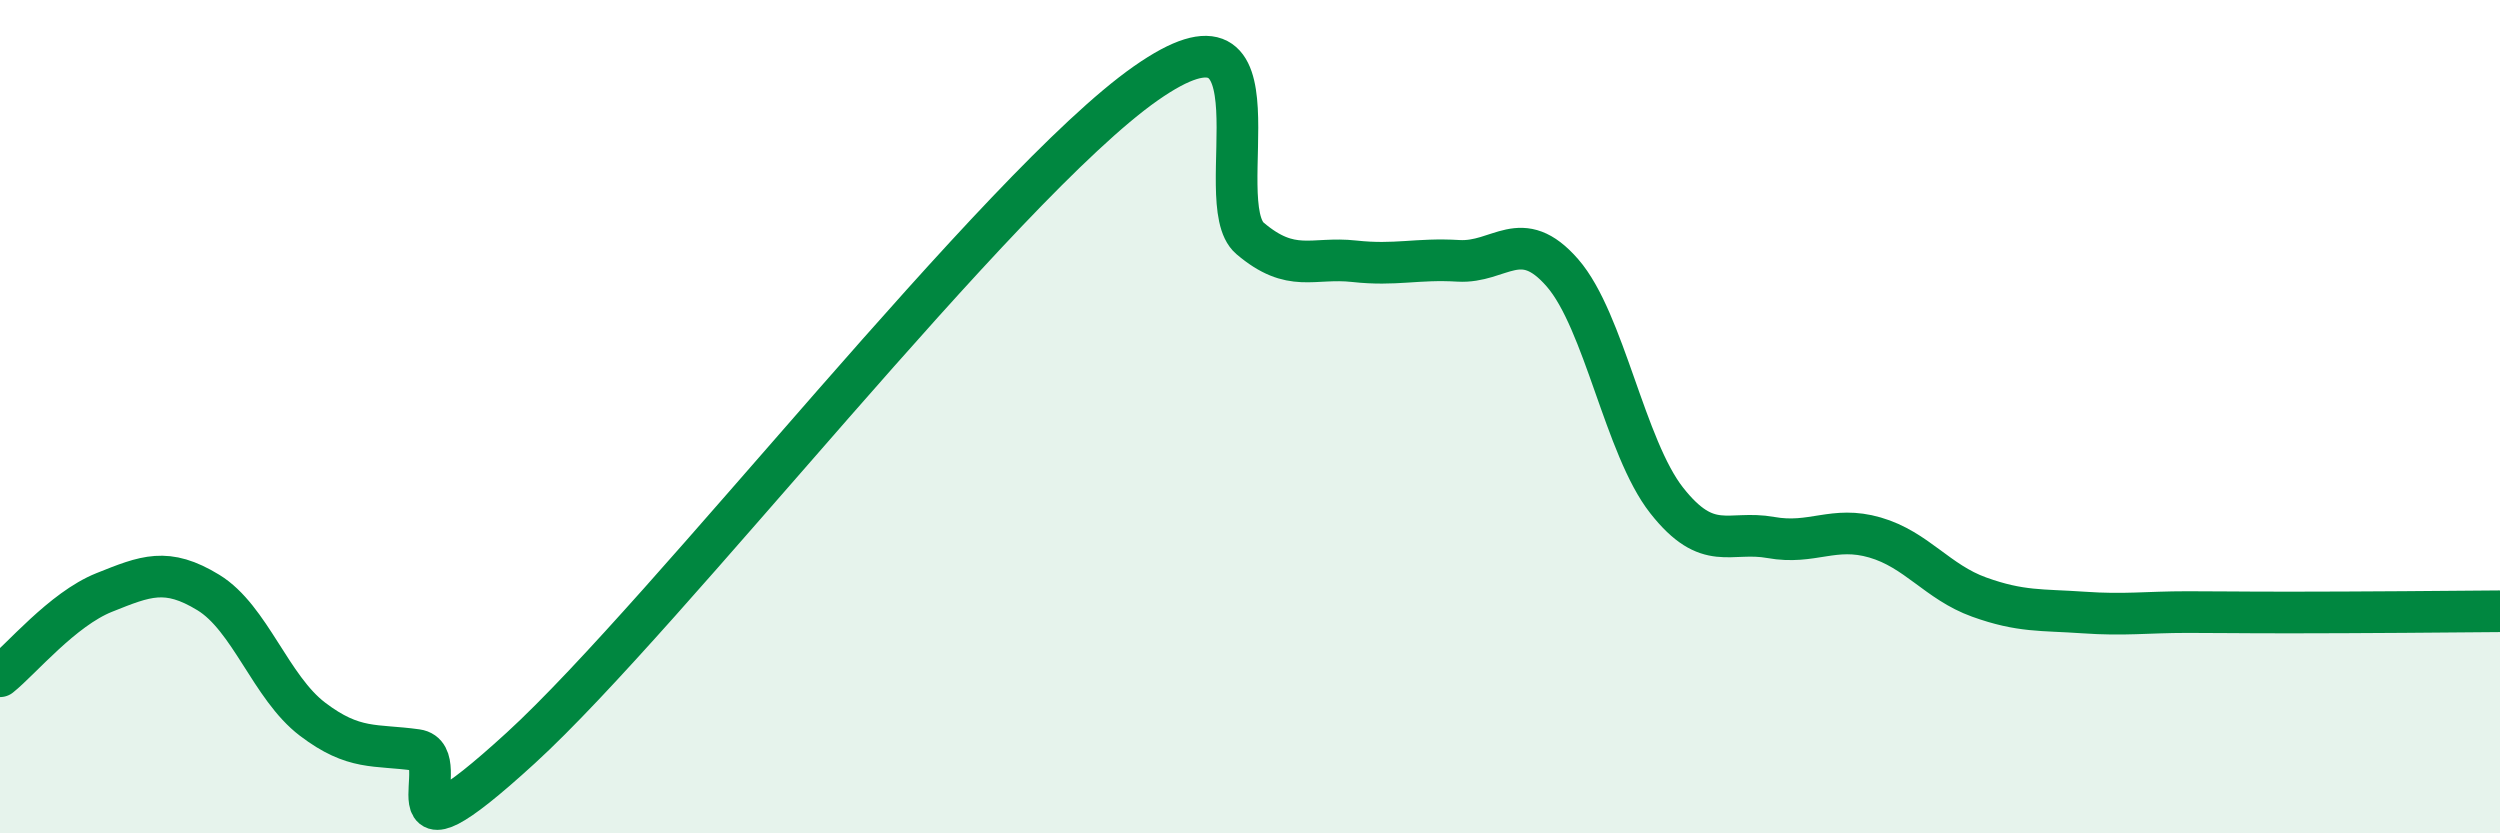
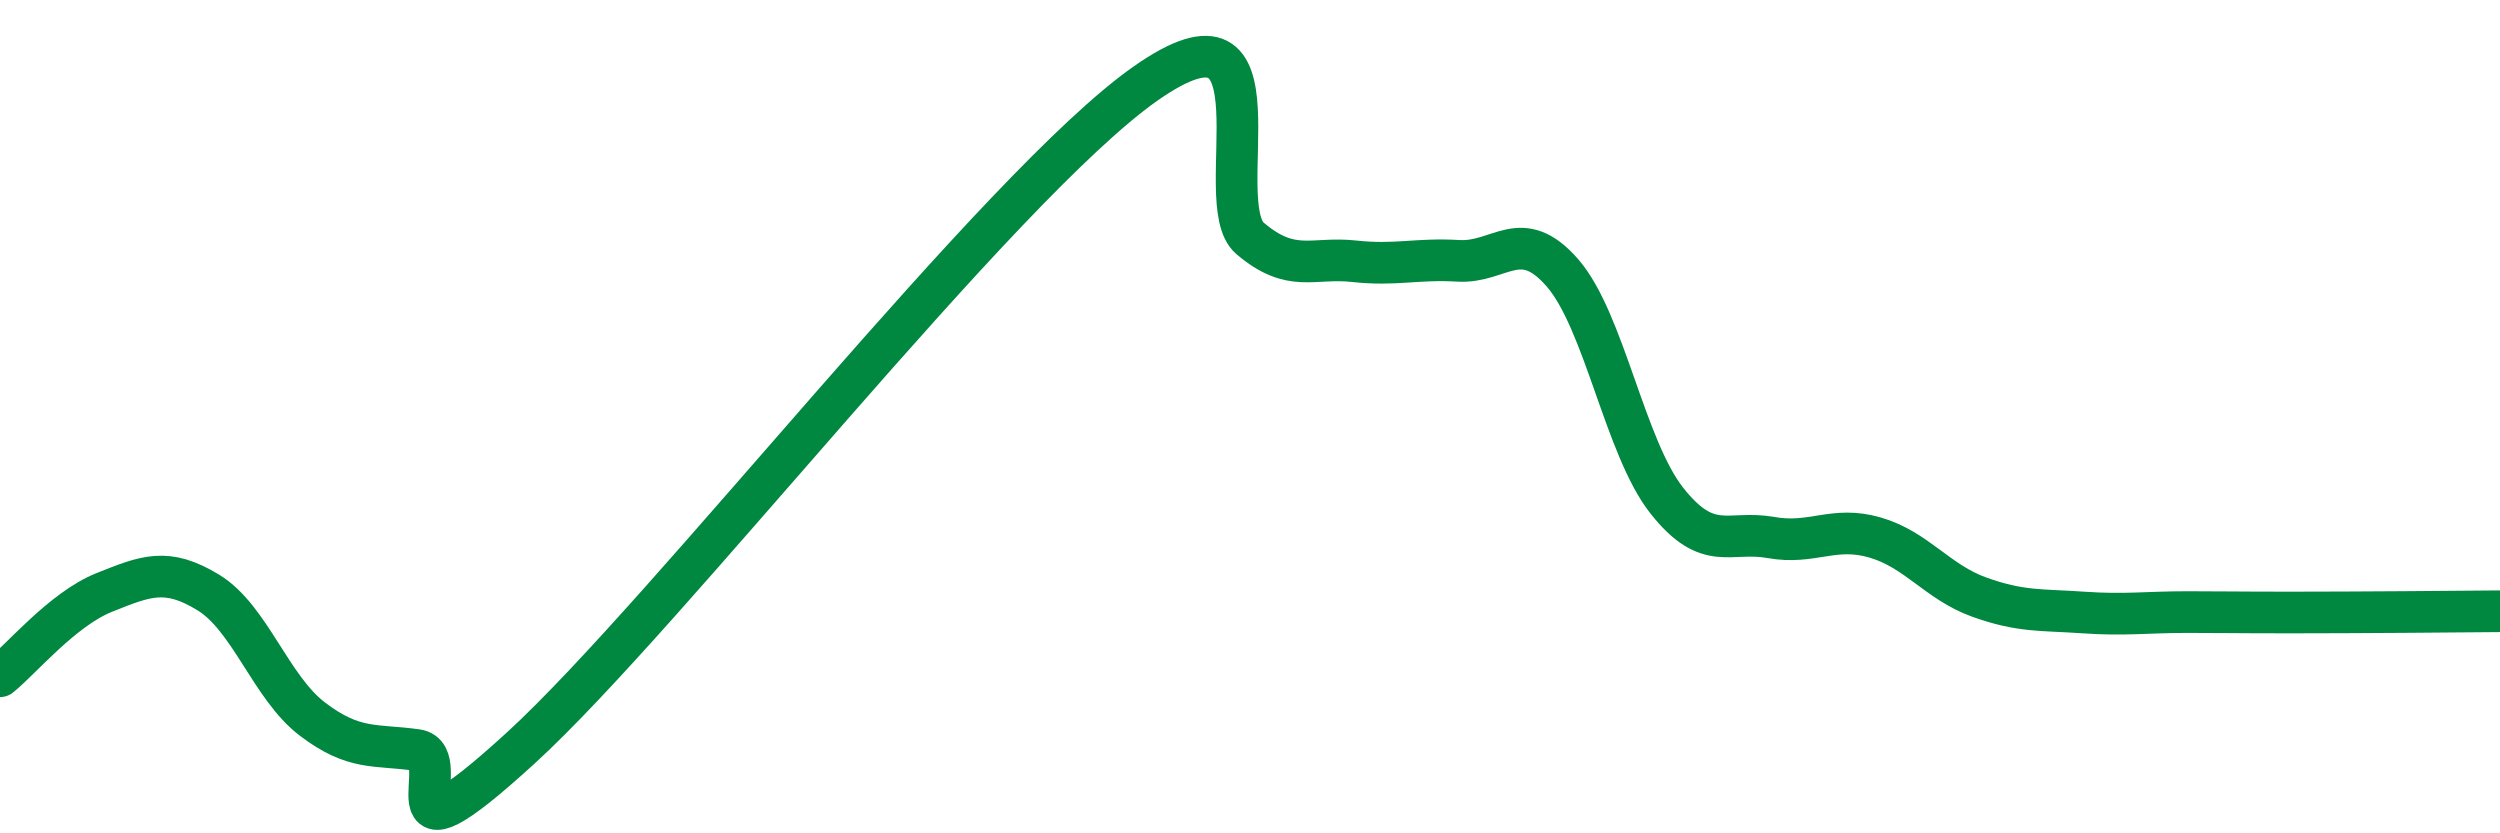
<svg xmlns="http://www.w3.org/2000/svg" width="60" height="20" viewBox="0 0 60 20">
-   <path d="M 0,16.23 C 0.5,15.83 1.5,14.62 2.5,14.22 C 3.5,13.82 4,13.61 5,14.22 C 6,14.83 6.5,16.5 7.5,17.26 C 8.5,18.02 9,17.86 10,18 C 11,18.14 9,21.15 12.5,17.95 C 16,14.75 24,4.45 27.5,2 C 31,-0.45 29,4.87 30,5.72 C 31,6.57 31.5,6.16 32.5,6.27 C 33.5,6.38 34,6.2 35,6.26 C 36,6.32 36.5,5.4 37.5,6.55 C 38.5,7.7 39,10.74 40,12.01 C 41,13.28 41.5,12.72 42.5,12.9 C 43.5,13.08 44,12.61 45,12.9 C 46,13.19 46.5,13.97 47.5,14.33 C 48.5,14.69 49,14.63 50,14.7 C 51,14.77 51.5,14.69 52.5,14.69 C 53.5,14.69 53.5,14.7 55,14.7 C 56.5,14.7 59,14.68 60,14.67L60 20L0 20Z" fill="#008740" opacity="0.1" stroke-linecap="round" stroke-linejoin="round" />
  <path d="M 0,16.23 C 0.5,15.83 1.5,14.62 2.5,14.22 C 3.5,13.82 4,13.61 5,14.22 C 6,14.83 6.5,16.5 7.5,17.26 C 8.5,18.02 9,17.86 10,18 C 11,18.14 9,21.15 12.5,17.95 C 16,14.75 24,4.45 27.5,2 C 31,-0.45 29,4.87 30,5.72 C 31,6.57 31.5,6.16 32.5,6.27 C 33.5,6.38 34,6.2 35,6.26 C 36,6.32 36.5,5.4 37.5,6.55 C 38.5,7.7 39,10.74 40,12.01 C 41,13.28 41.5,12.72 42.5,12.9 C 43.5,13.08 44,12.61 45,12.9 C 46,13.19 46.5,13.97 47.5,14.33 C 48.5,14.69 49,14.63 50,14.7 C 51,14.77 51.5,14.69 52.5,14.69 C 53.5,14.69 53.5,14.7 55,14.7 C 56.5,14.7 59,14.68 60,14.67" stroke="#008740" stroke-width="1" fill="none" stroke-linecap="round" stroke-linejoin="round" />
</svg>